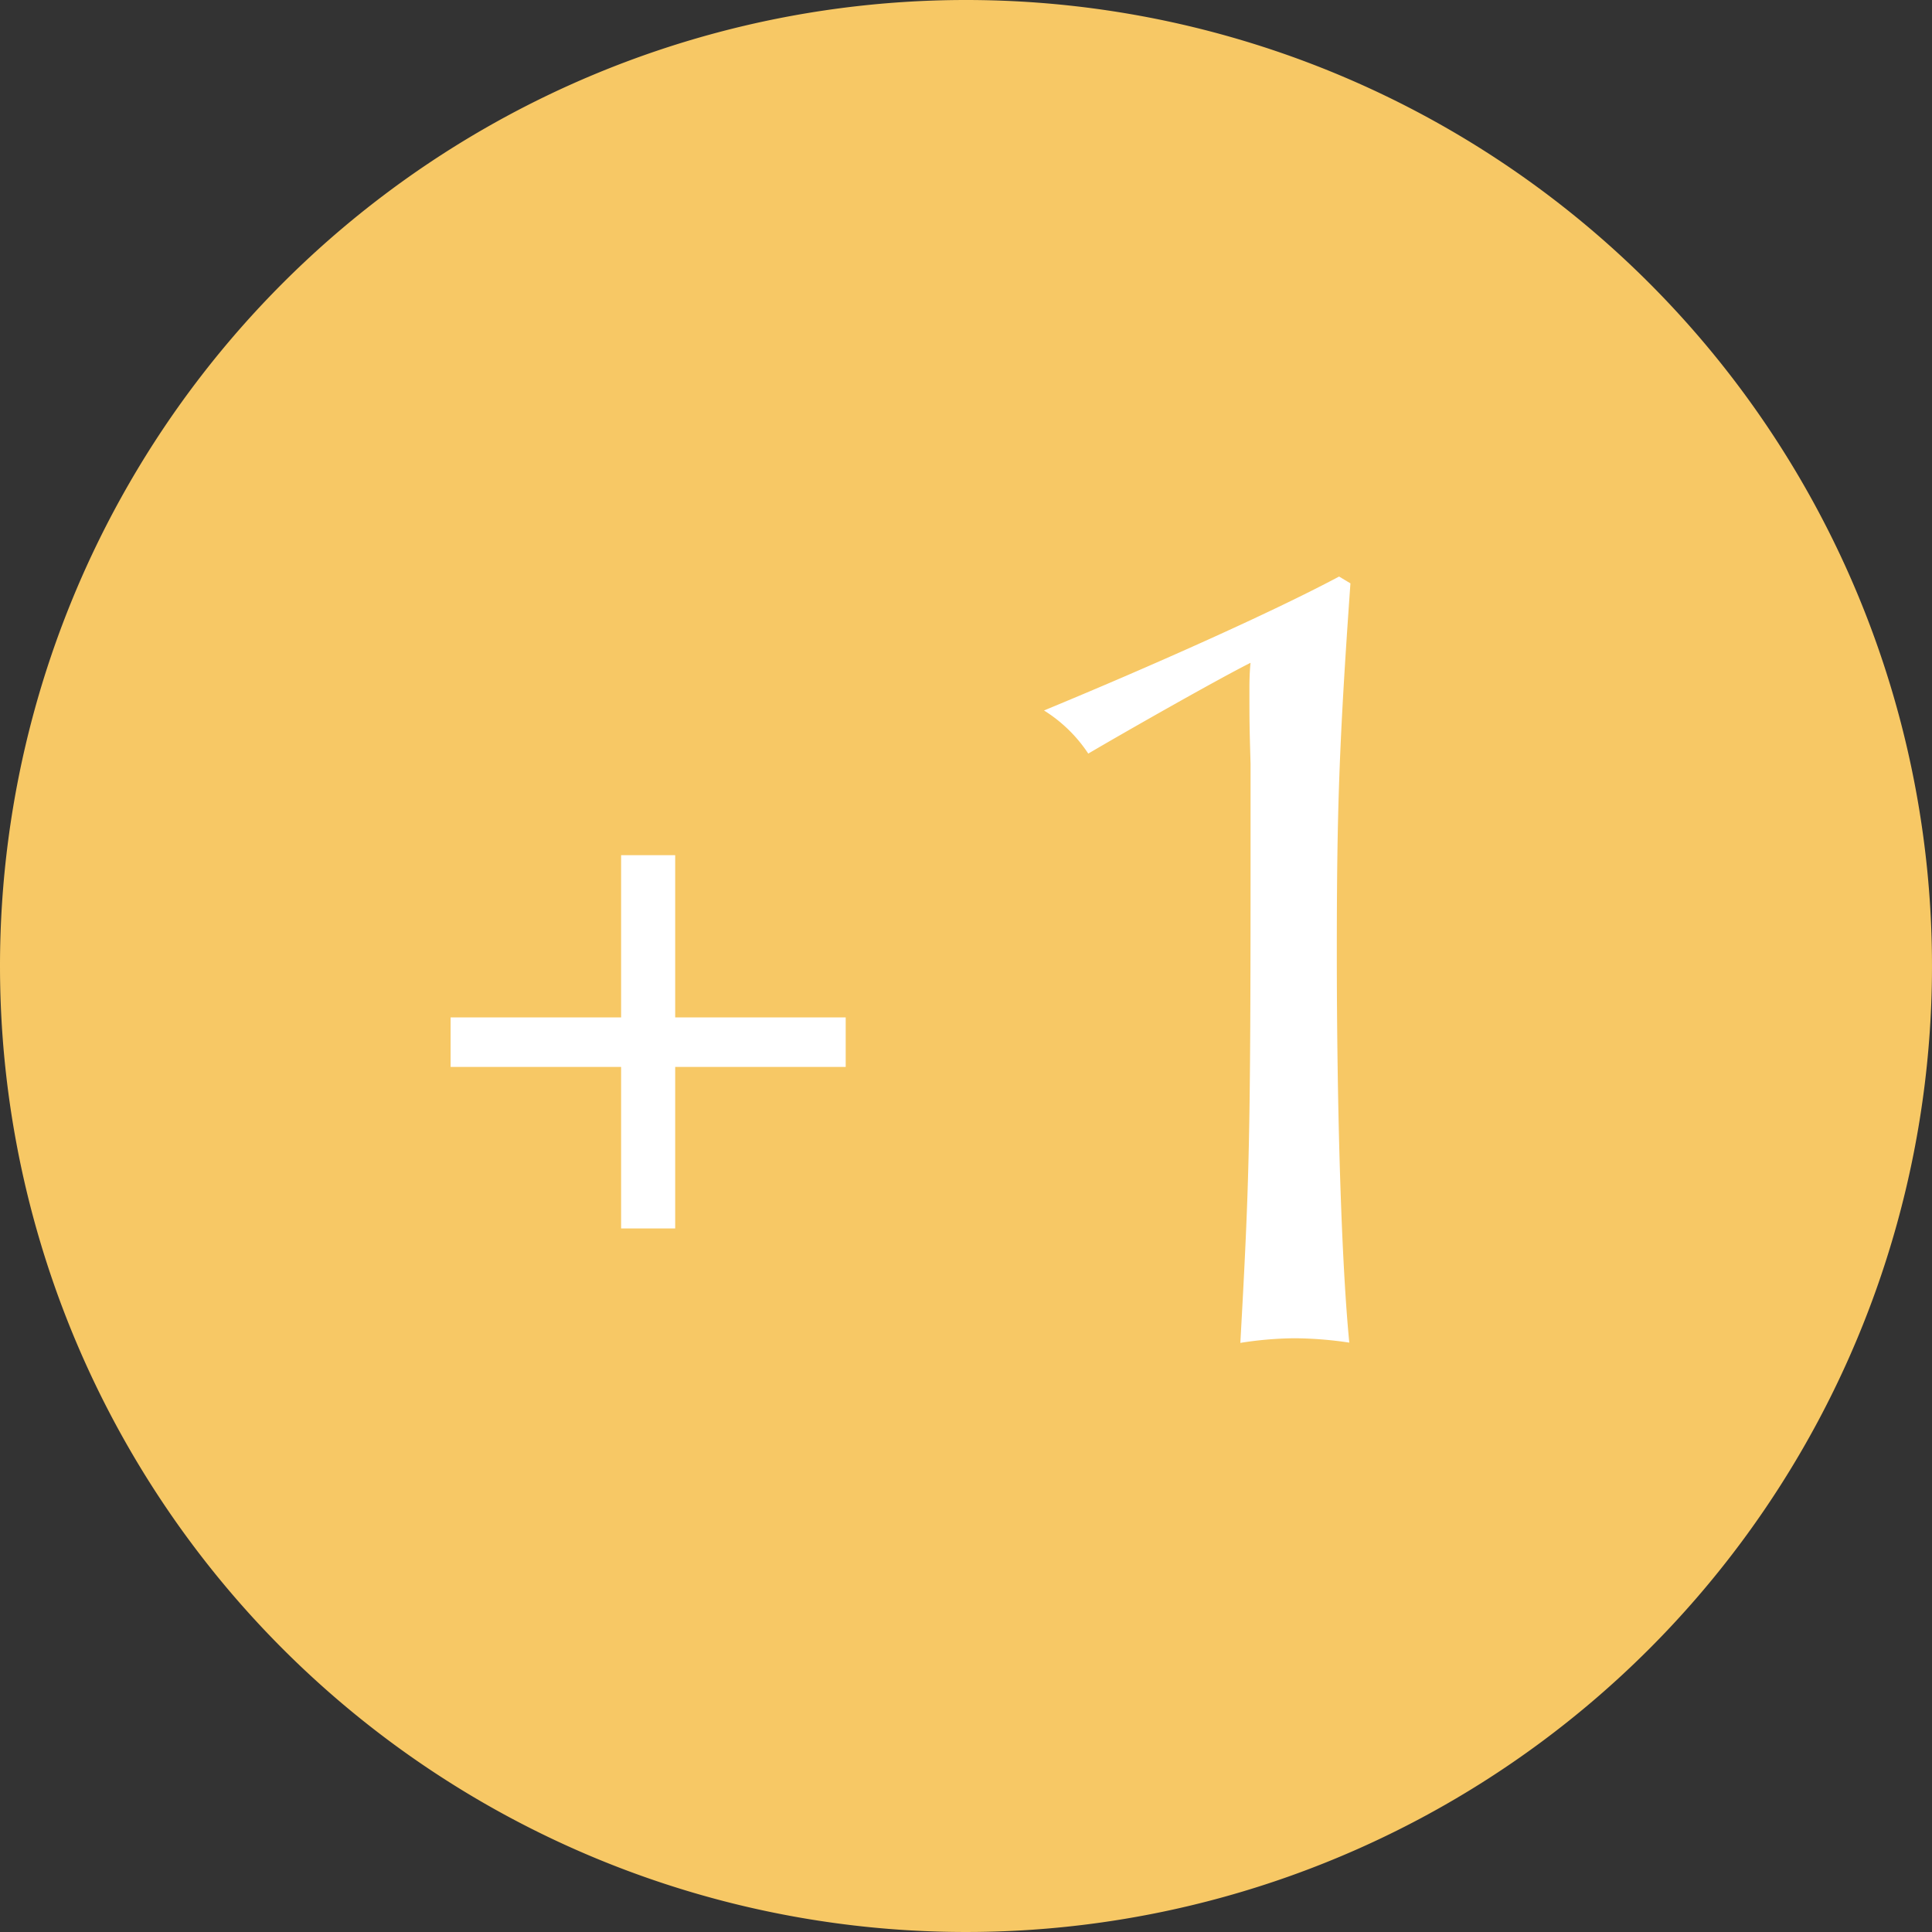
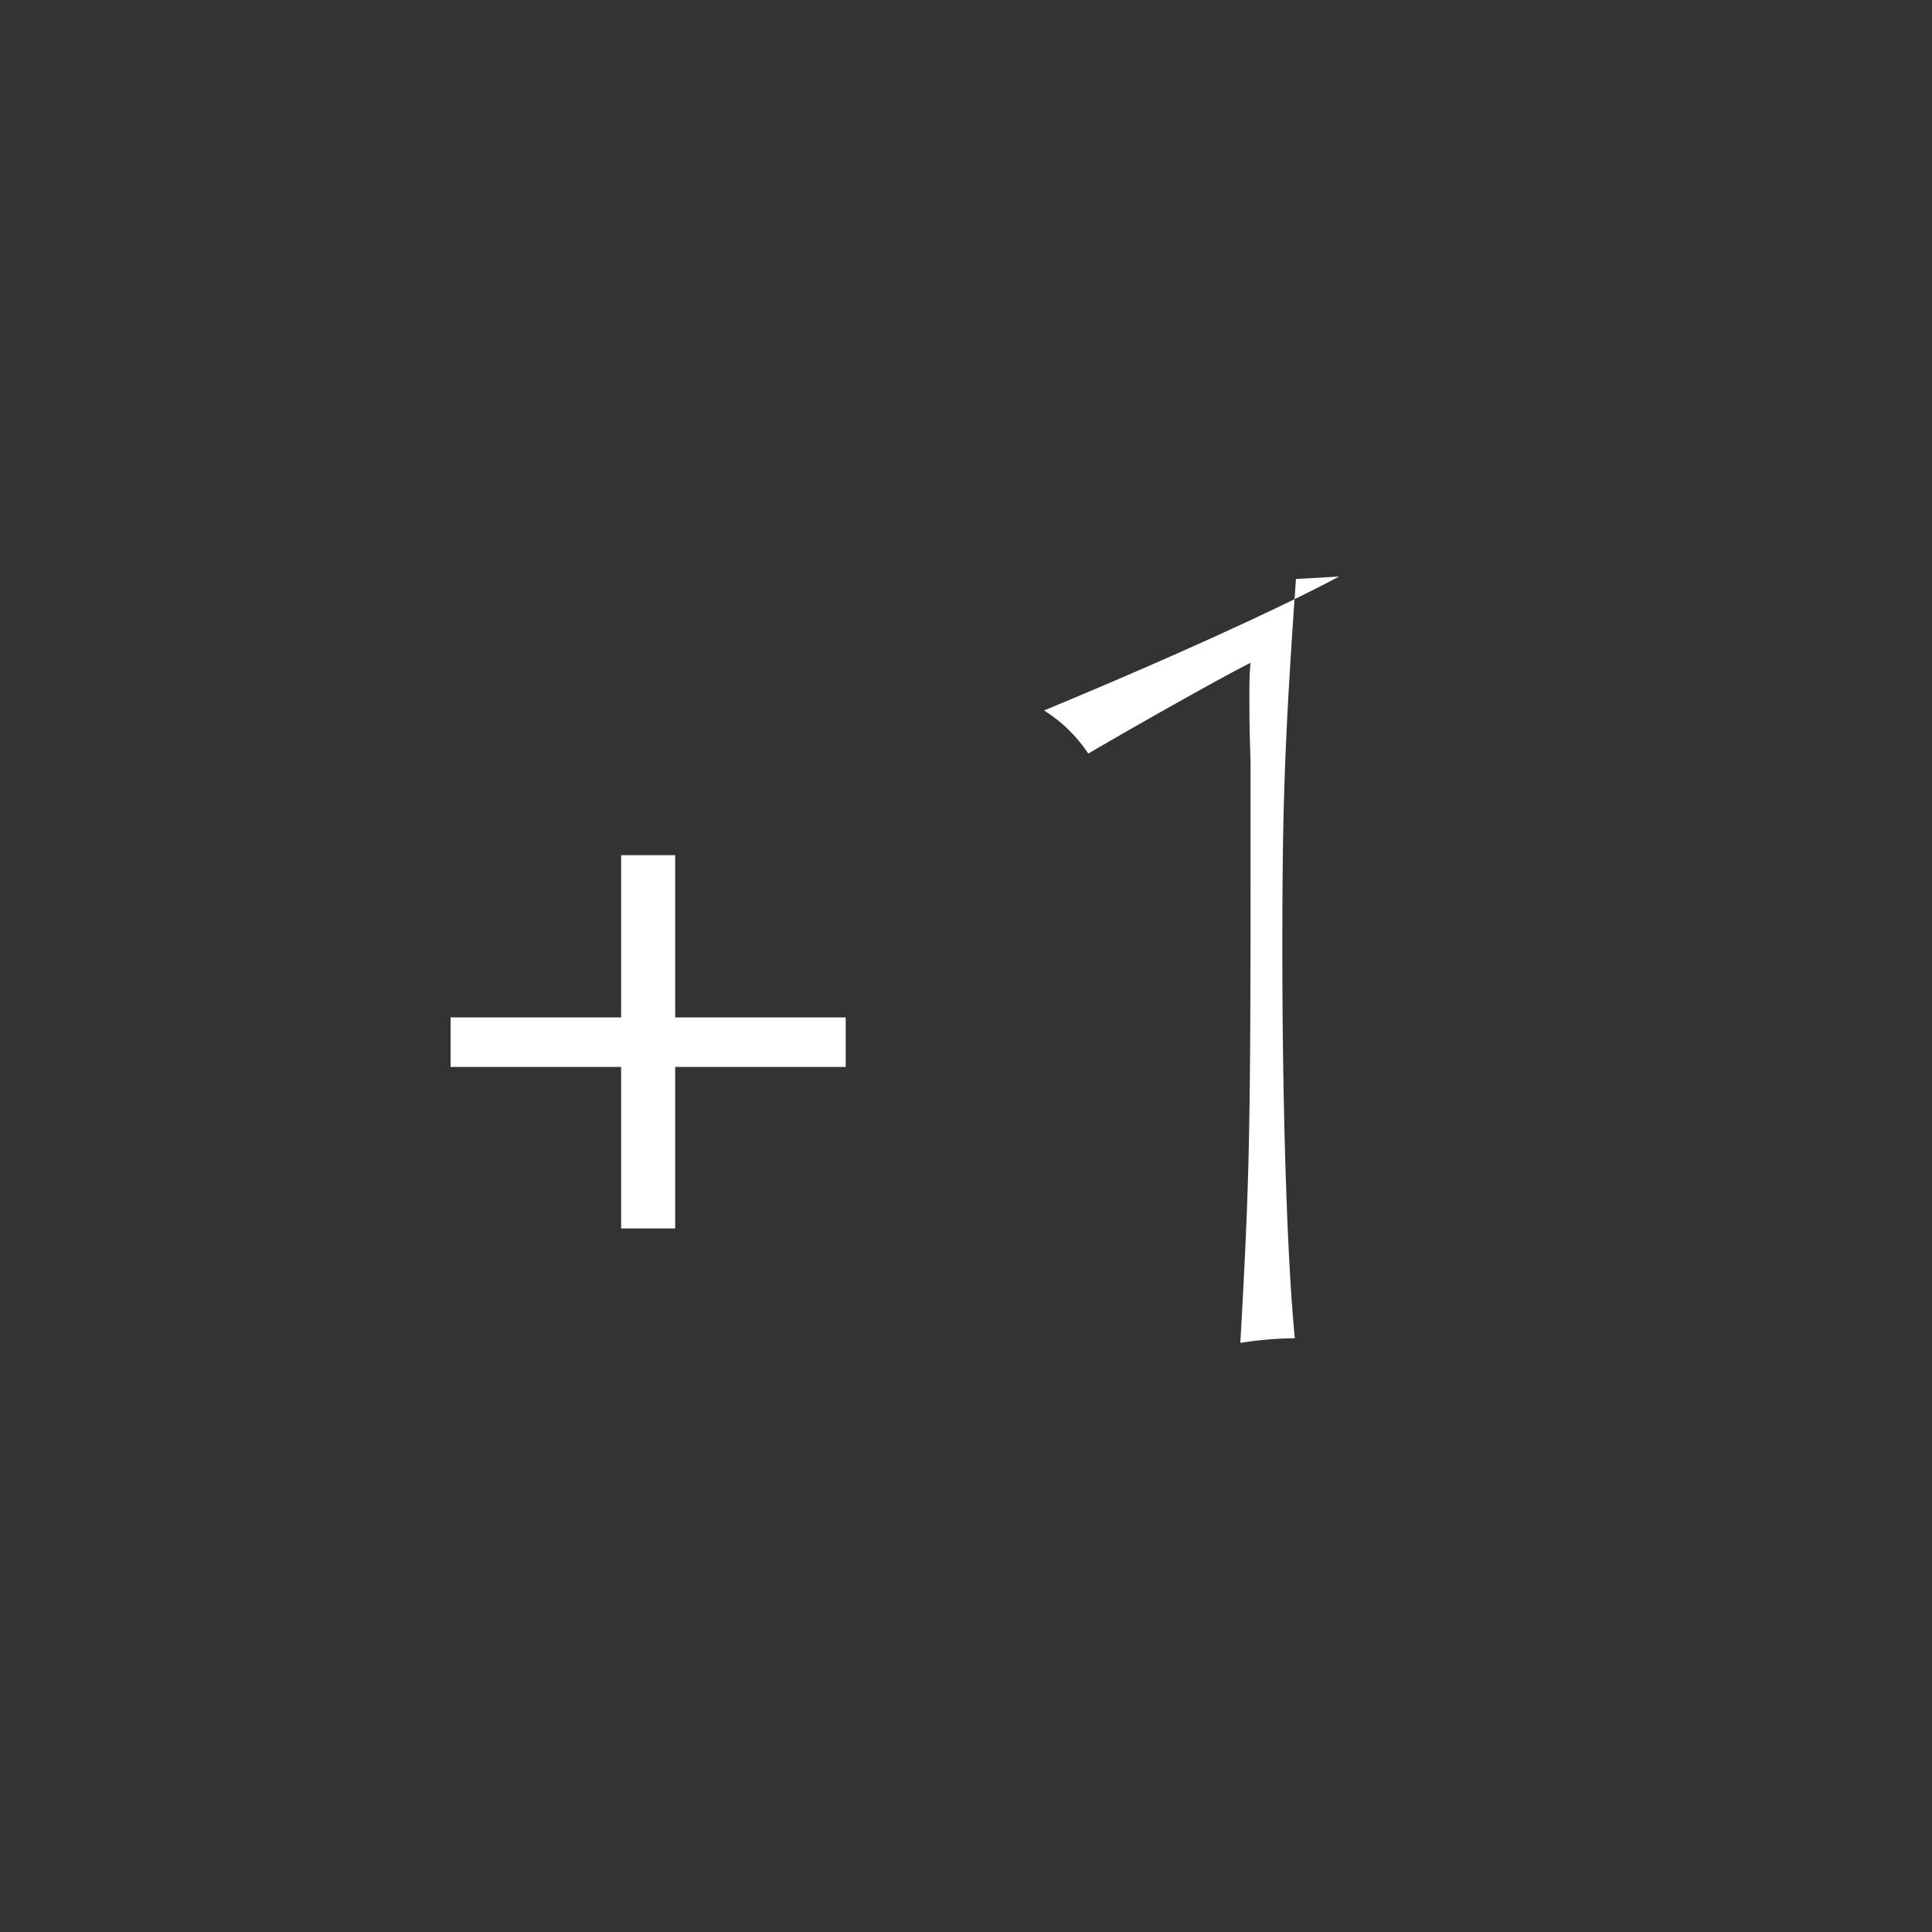
<svg xmlns="http://www.w3.org/2000/svg" width="44.26" height="44.26" viewBox="0 0 44.26 44.26">
  <rect x="0" y="0" width="44.26" height="44.26" fill="#333333" stroke="none" />
  <g transform="translate(-741.86 -1093.96)">
-     <path d="M22.13,0A22.13,22.13,0,1,1,0,22.13,22.13,22.13,0,0,1,22.13,0Z" transform="translate(741.86 1093.96)" fill="#f7c865" />
-     <path d="M1.281-7.35v1.134H5.187v3.7H6.426v-3.7h3.906V-7.35H6.426v-3.717H5.187V-7.35Zm20.354-10.1c-1.56.832-4.368,2.08-6.76,3.068a3.328,3.328,0,0,1,1.014.988c.884-.52,2.99-1.716,3.718-2.08-.026.234-.026.52-.026.546,0,.858,0,.858.026,1.768V-11.1c0,6.552-.026,7.462-.234,11.206A8.255,8.255,0,0,1,20.621,0a8.794,8.794,0,0,1,1.248.1c-.182-1.846-.286-5.356-.286-8.944,0-3.2.052-4.784.312-8.45Z" transform="translate(750.902 1124.618)" fill="#fff" />
+     <path d="M1.281-7.35v1.134H5.187v3.7H6.426v-3.7h3.906V-7.35H6.426v-3.717H5.187V-7.35Zm20.354-10.1c-1.56.832-4.368,2.08-6.76,3.068a3.328,3.328,0,0,1,1.014.988c.884-.52,2.99-1.716,3.718-2.08-.026.234-.026.52-.026.546,0,.858,0,.858.026,1.768V-11.1c0,6.552-.026,7.462-.234,11.206A8.255,8.255,0,0,1,20.621,0c-.182-1.846-.286-5.356-.286-8.944,0-3.2.052-4.784.312-8.45Z" transform="translate(750.902 1124.618)" fill="#fff" />
  </g>
</svg>